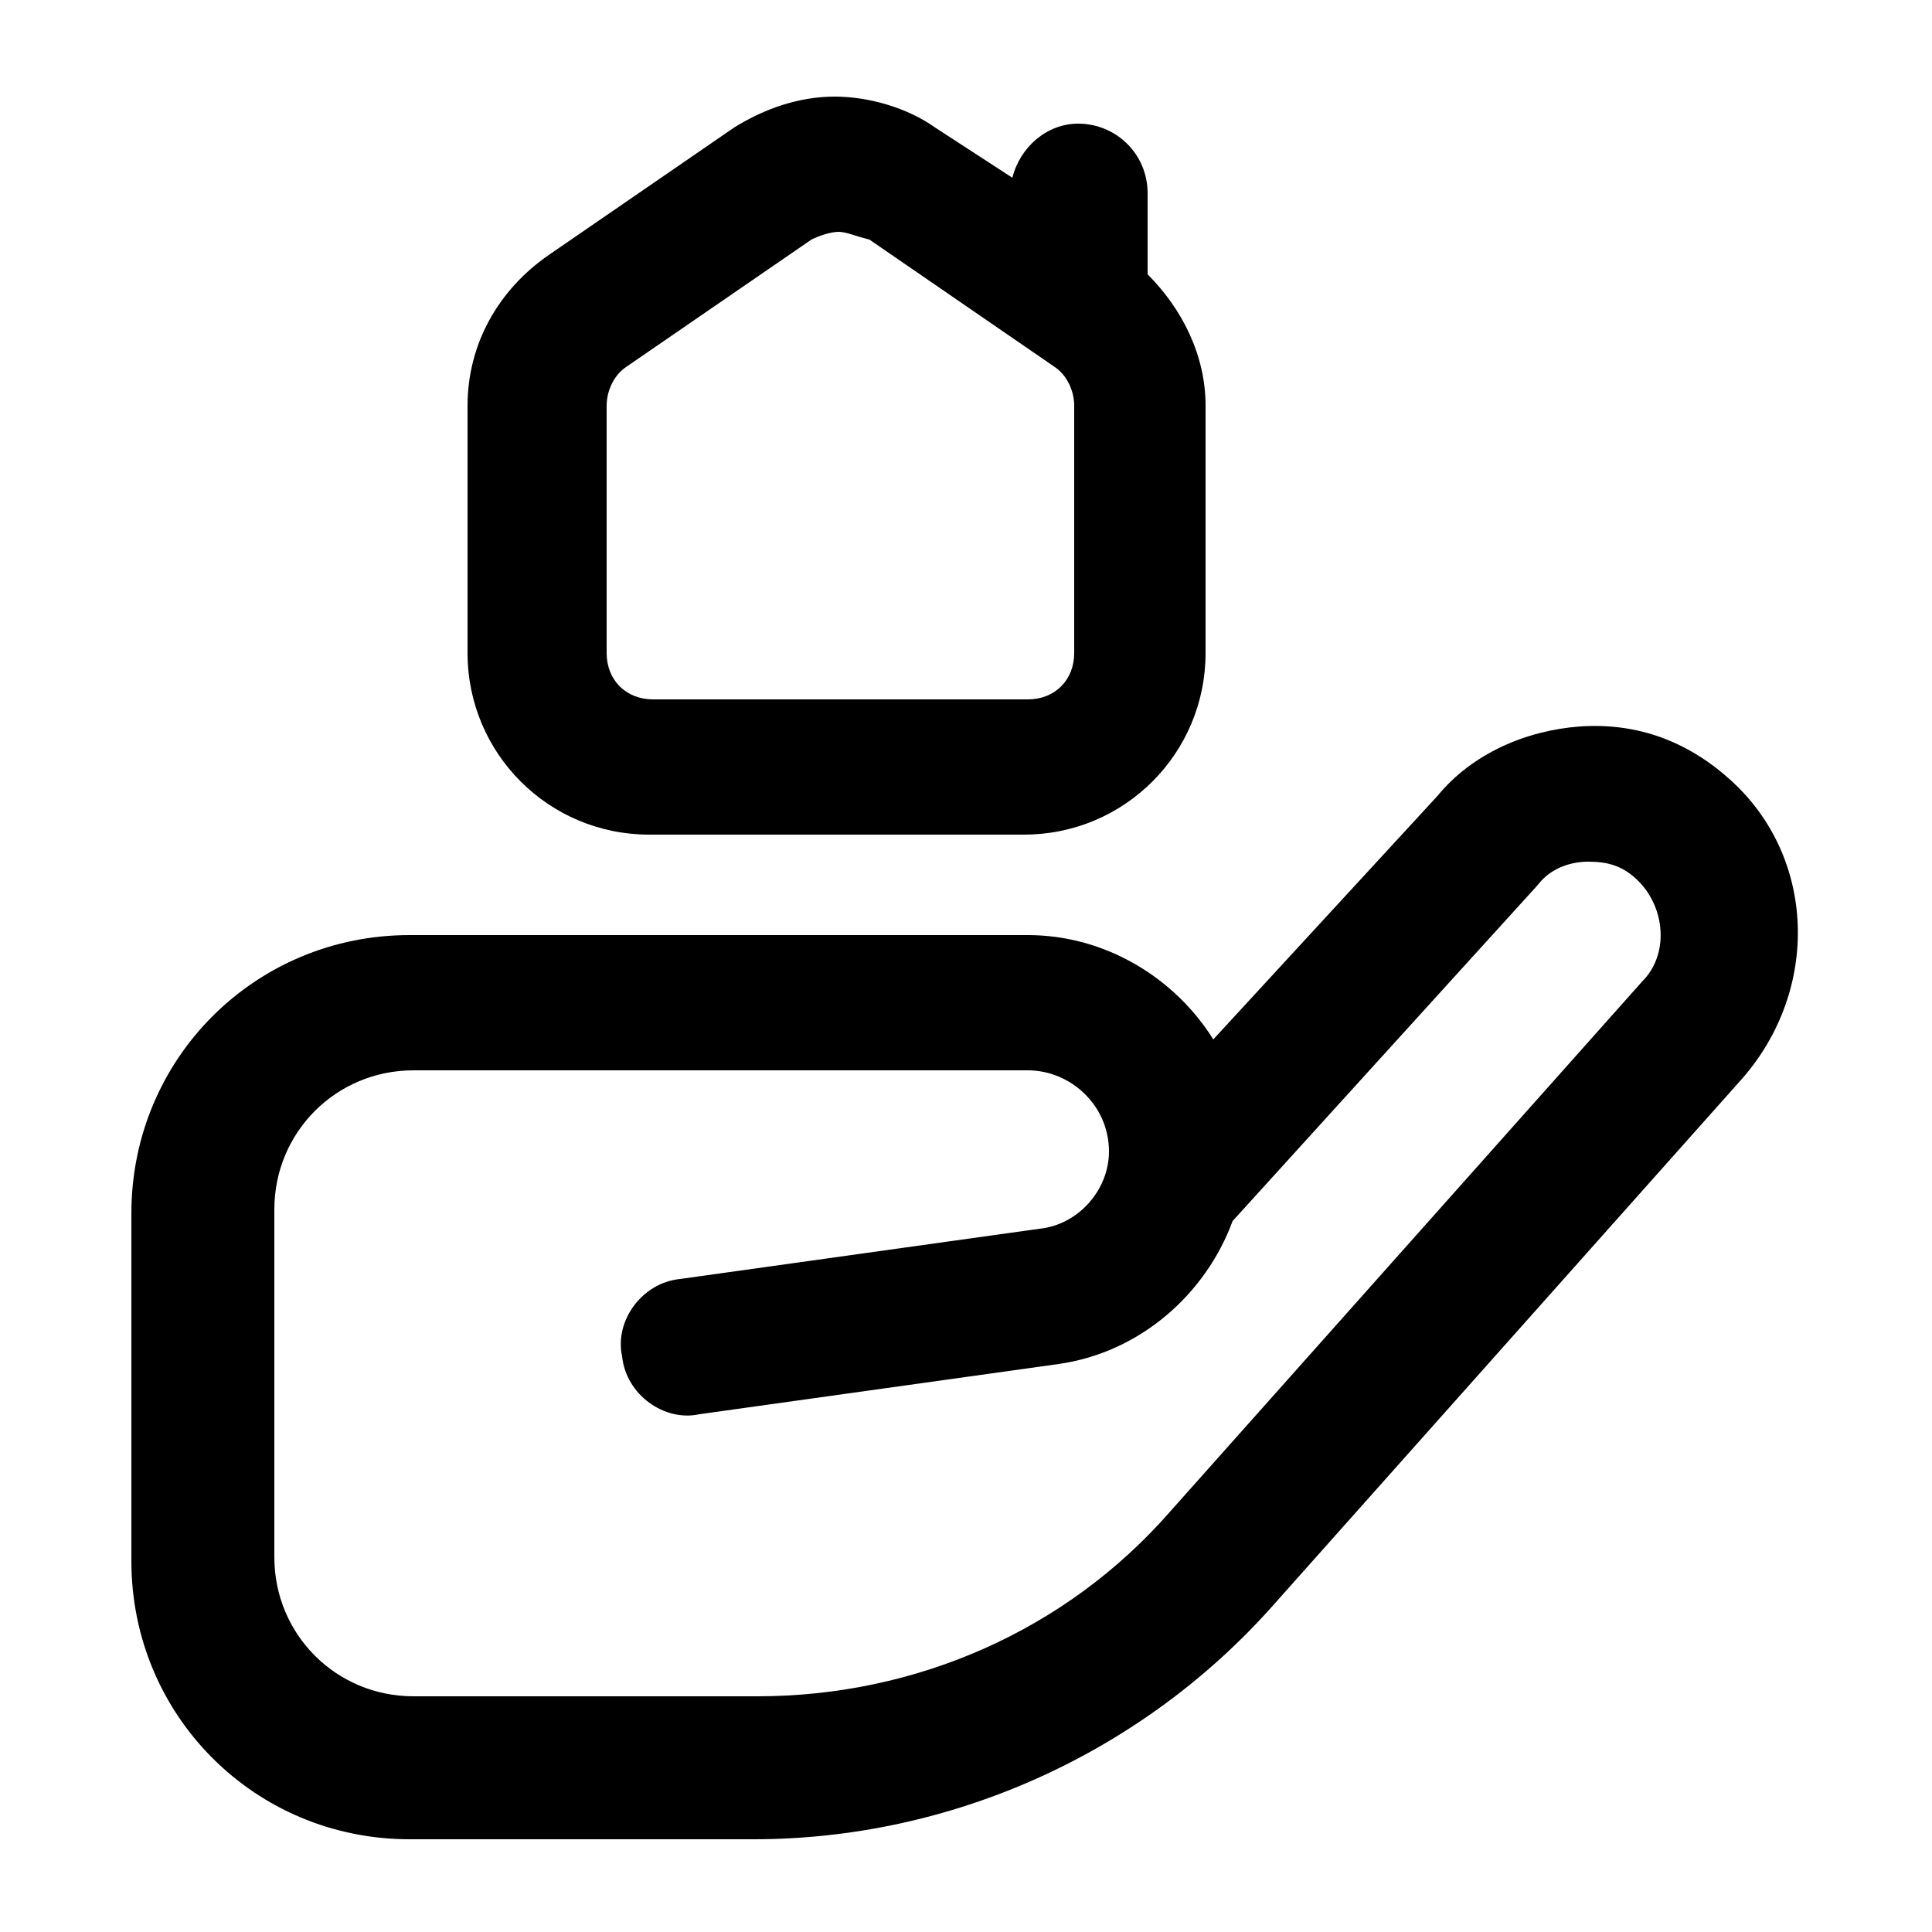
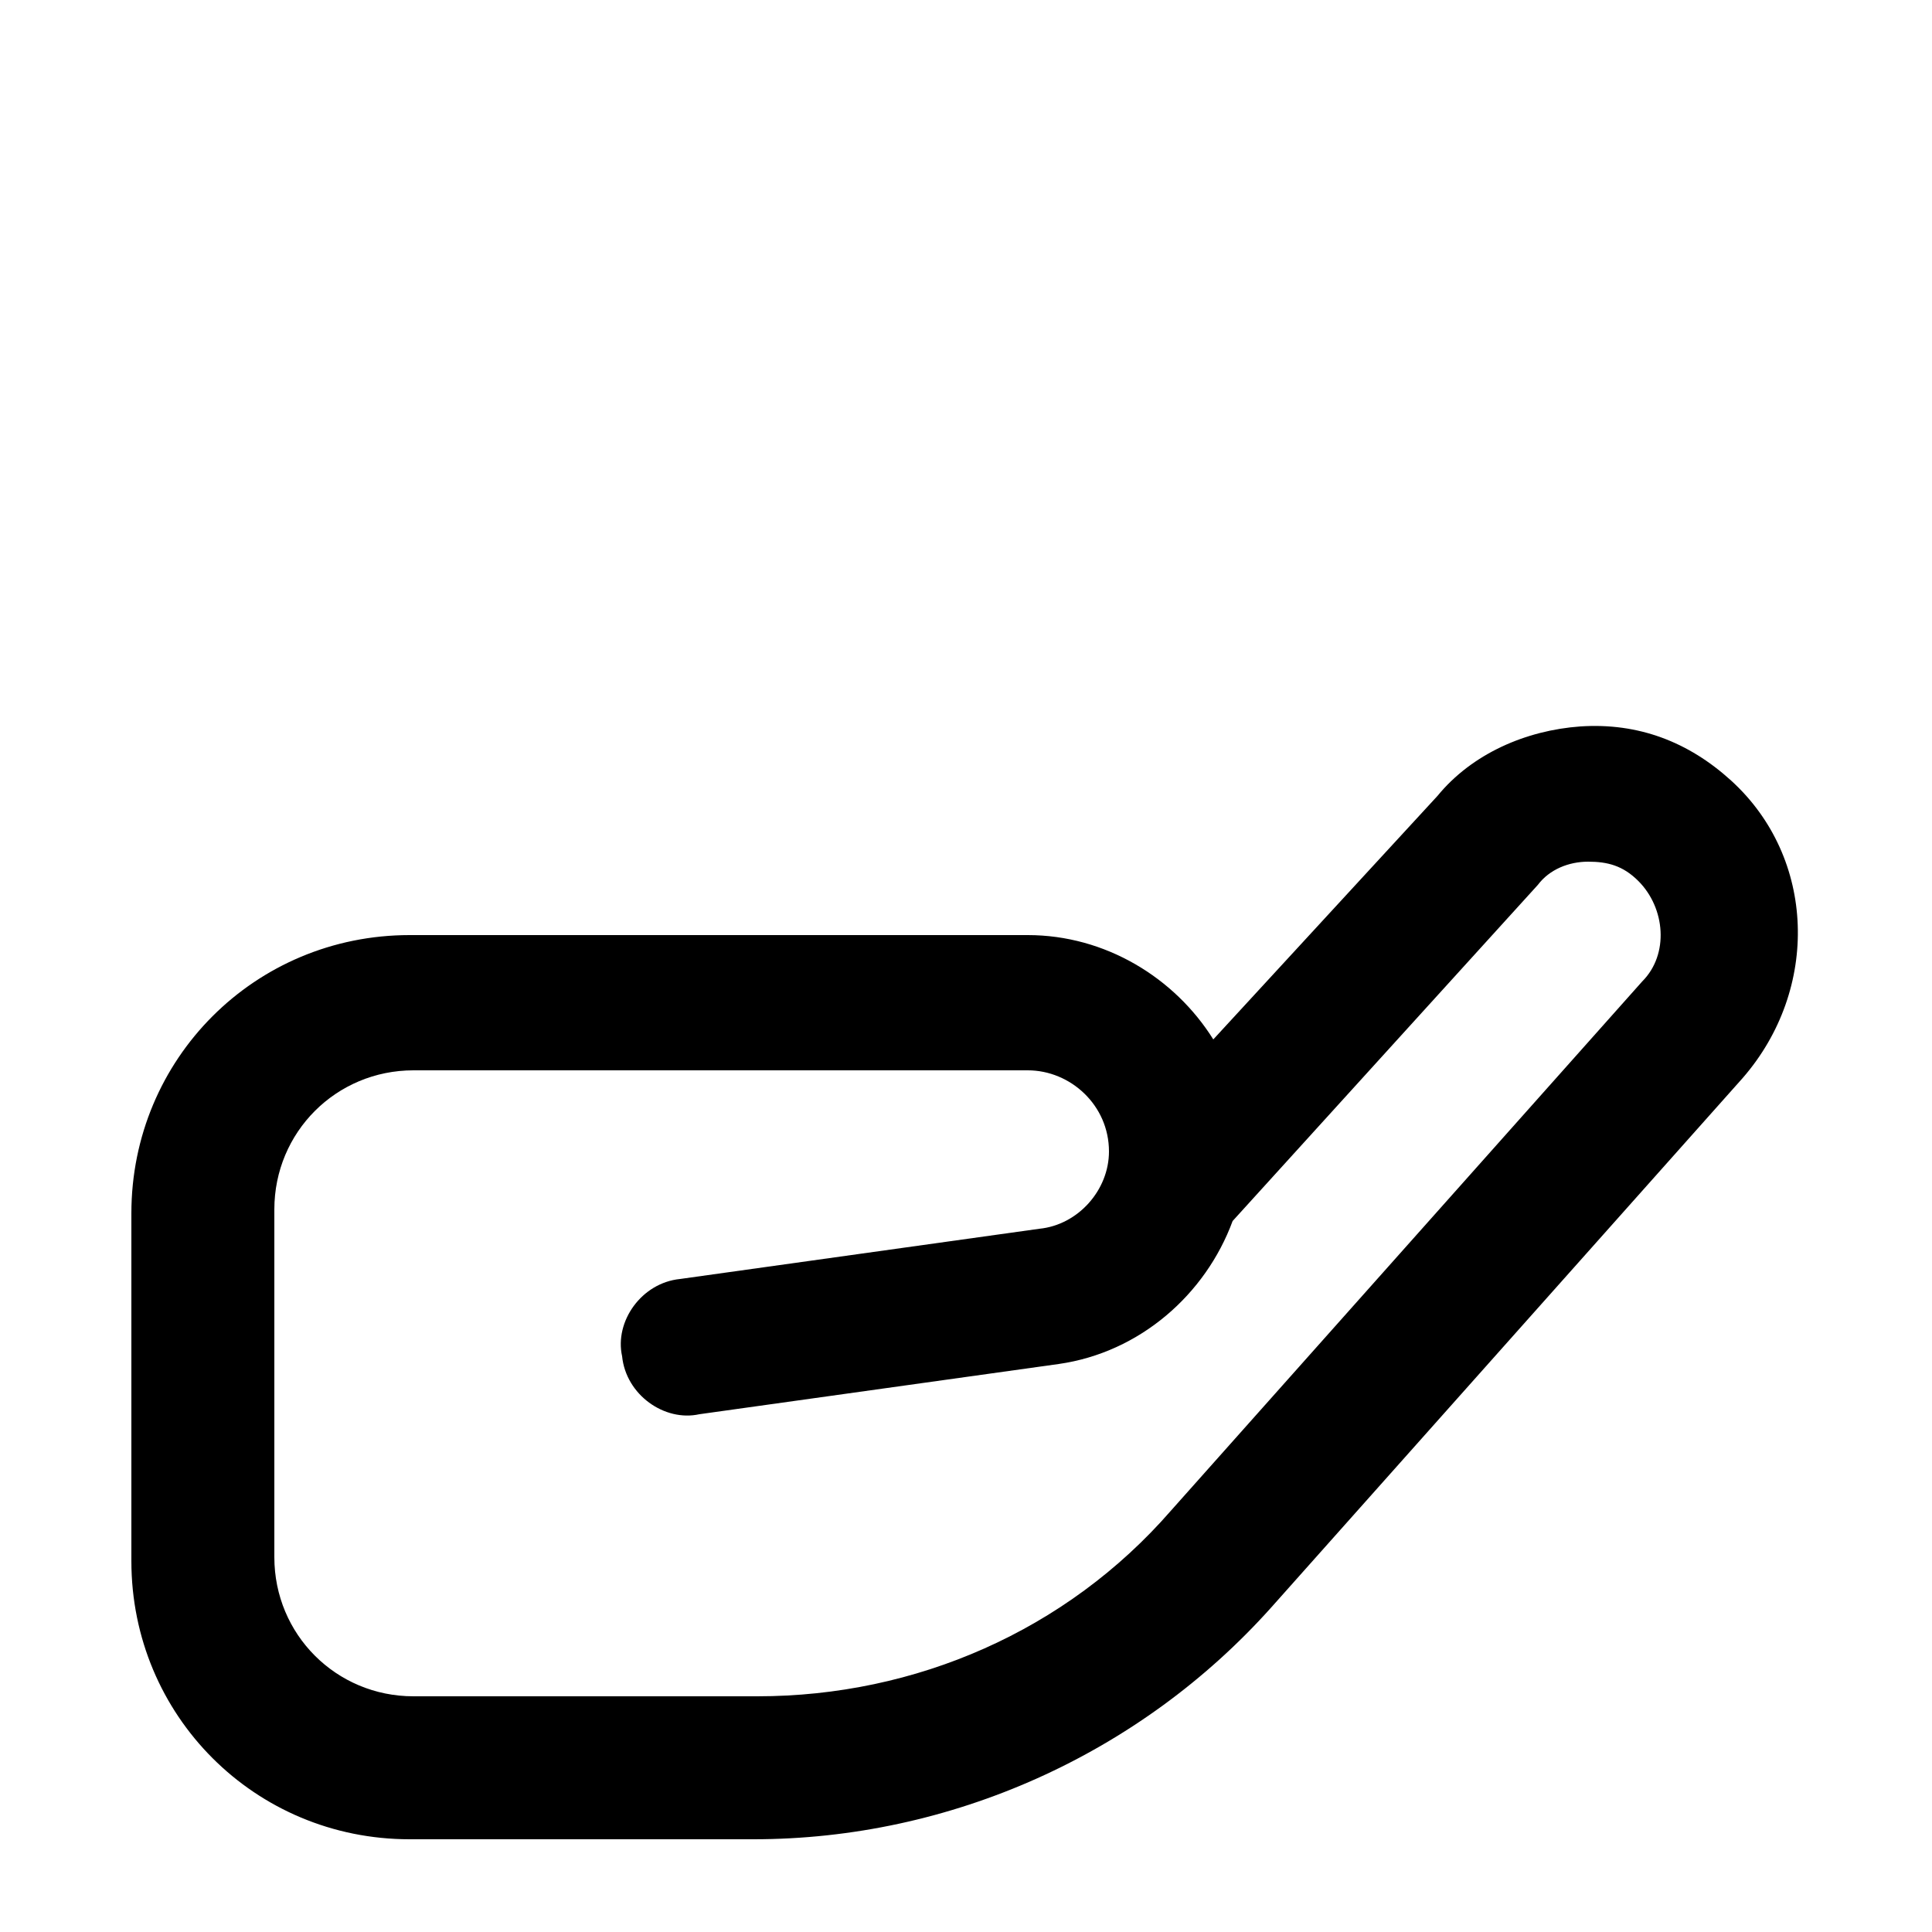
<svg xmlns="http://www.w3.org/2000/svg" version="1.1" id="Capa_1" x="0px" y="0px" viewBox="0 0 50 50" style="enable-background:new 0 0 50 50;" xml:space="preserve">
  <g>
    <path d="M44.8,20.2c-1.1-1-2.4-1.5-3.9-1.4c-1.4,0.1-2.8,0.7-3.7,1.8l-5.8,6.3c-1-1.6-2.8-2.7-4.8-2.7H10.6   c-4,0-7.2,3.2-7.2,7.2v9c0,4,3.2,7.2,7.2,7.2h8.9c5.1,0,10-2.2,13.4-6l12.2-13.7C47.1,25.6,47,22.2,44.8,20.2L44.8,20.2z    M42.5,25.4L30.3,39.1c-2.7,3.1-6.6,4.8-10.7,4.8h-8.9c-2,0-3.6-1.6-3.6-3.6v-9c0-2,1.6-3.6,3.6-3.6h15.9c1.1,0,2.1,0.9,2.1,2.1   c0,1-0.8,1.9-1.8,2l-9.3,1.3c-1,0.1-1.7,1.1-1.5,2c0.1,1,1.1,1.7,2,1.5l9.3-1.3c2.1-0.3,3.8-1.8,4.5-3.7l7.9-8.7   c0.3-0.4,0.8-0.6,1.3-0.6c0.5,0,0.9,0.1,1.3,0.5C43.1,23.5,43.2,24.7,42.5,25.4L42.5,25.4z" />
-     <path d="M16.8,21.6c-2.6,0-4.7-2.1-4.7-4.7v-6.4c0-1.6,0.8-3,2.1-3.9L19,3.3c0.8-0.5,1.7-0.8,2.6-0.8   c0.9,0,1.9,0.3,2.6,0.8l2,1.3c0.2-0.8,0.9-1.4,1.7-1.4c1,0,1.8,0.8,1.8,1.8v2.1c0.9,0.9,1.5,2.1,1.5,3.4v6.4c0,2.6-2.1,4.7-4.7,4.7   H16.8z M21.7,6c-0.2,0-0.5,0.1-0.7,0.2l-4.8,3.3c-0.3,0.2-0.5,0.6-0.5,1v6.4c0,0.7,0.5,1.2,1.2,1.2h9.7c0.7,0,1.2-0.5,1.2-1.2v-6.4   c0-0.4-0.2-0.8-0.5-1l-4.8-3.3C22.1,6.1,21.9,6,21.7,6z" />
  </g>
</svg>